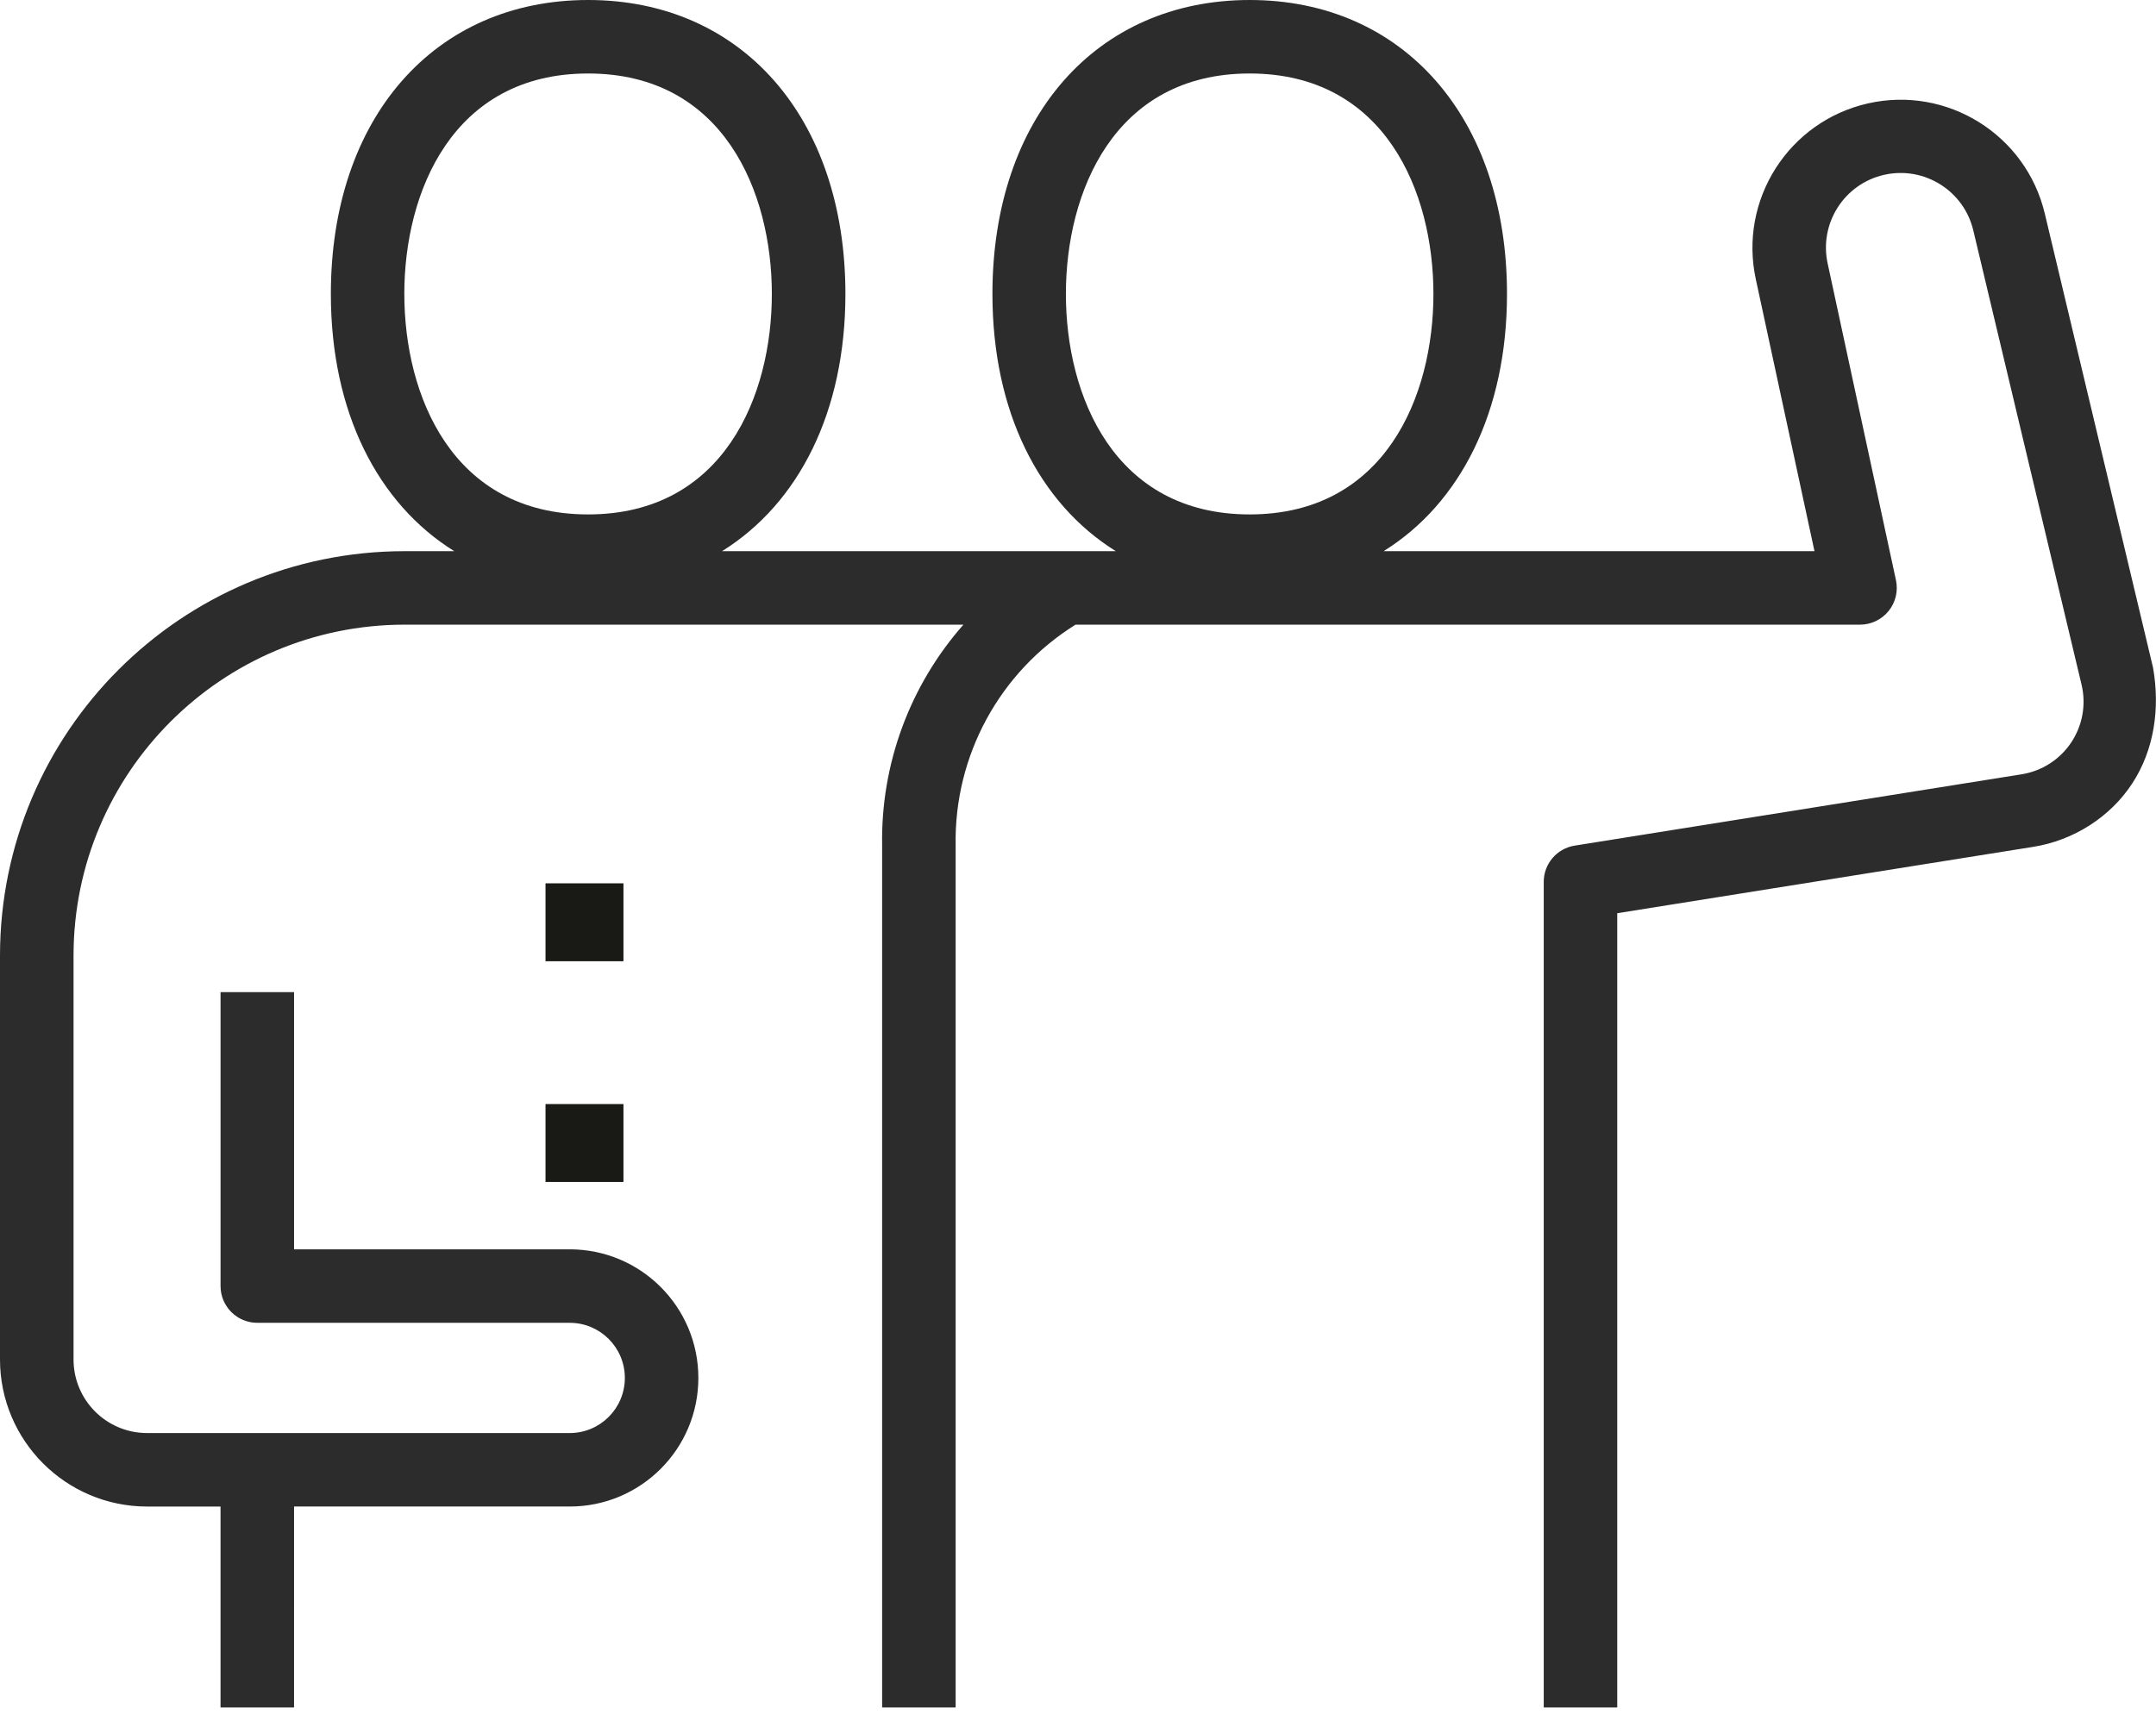
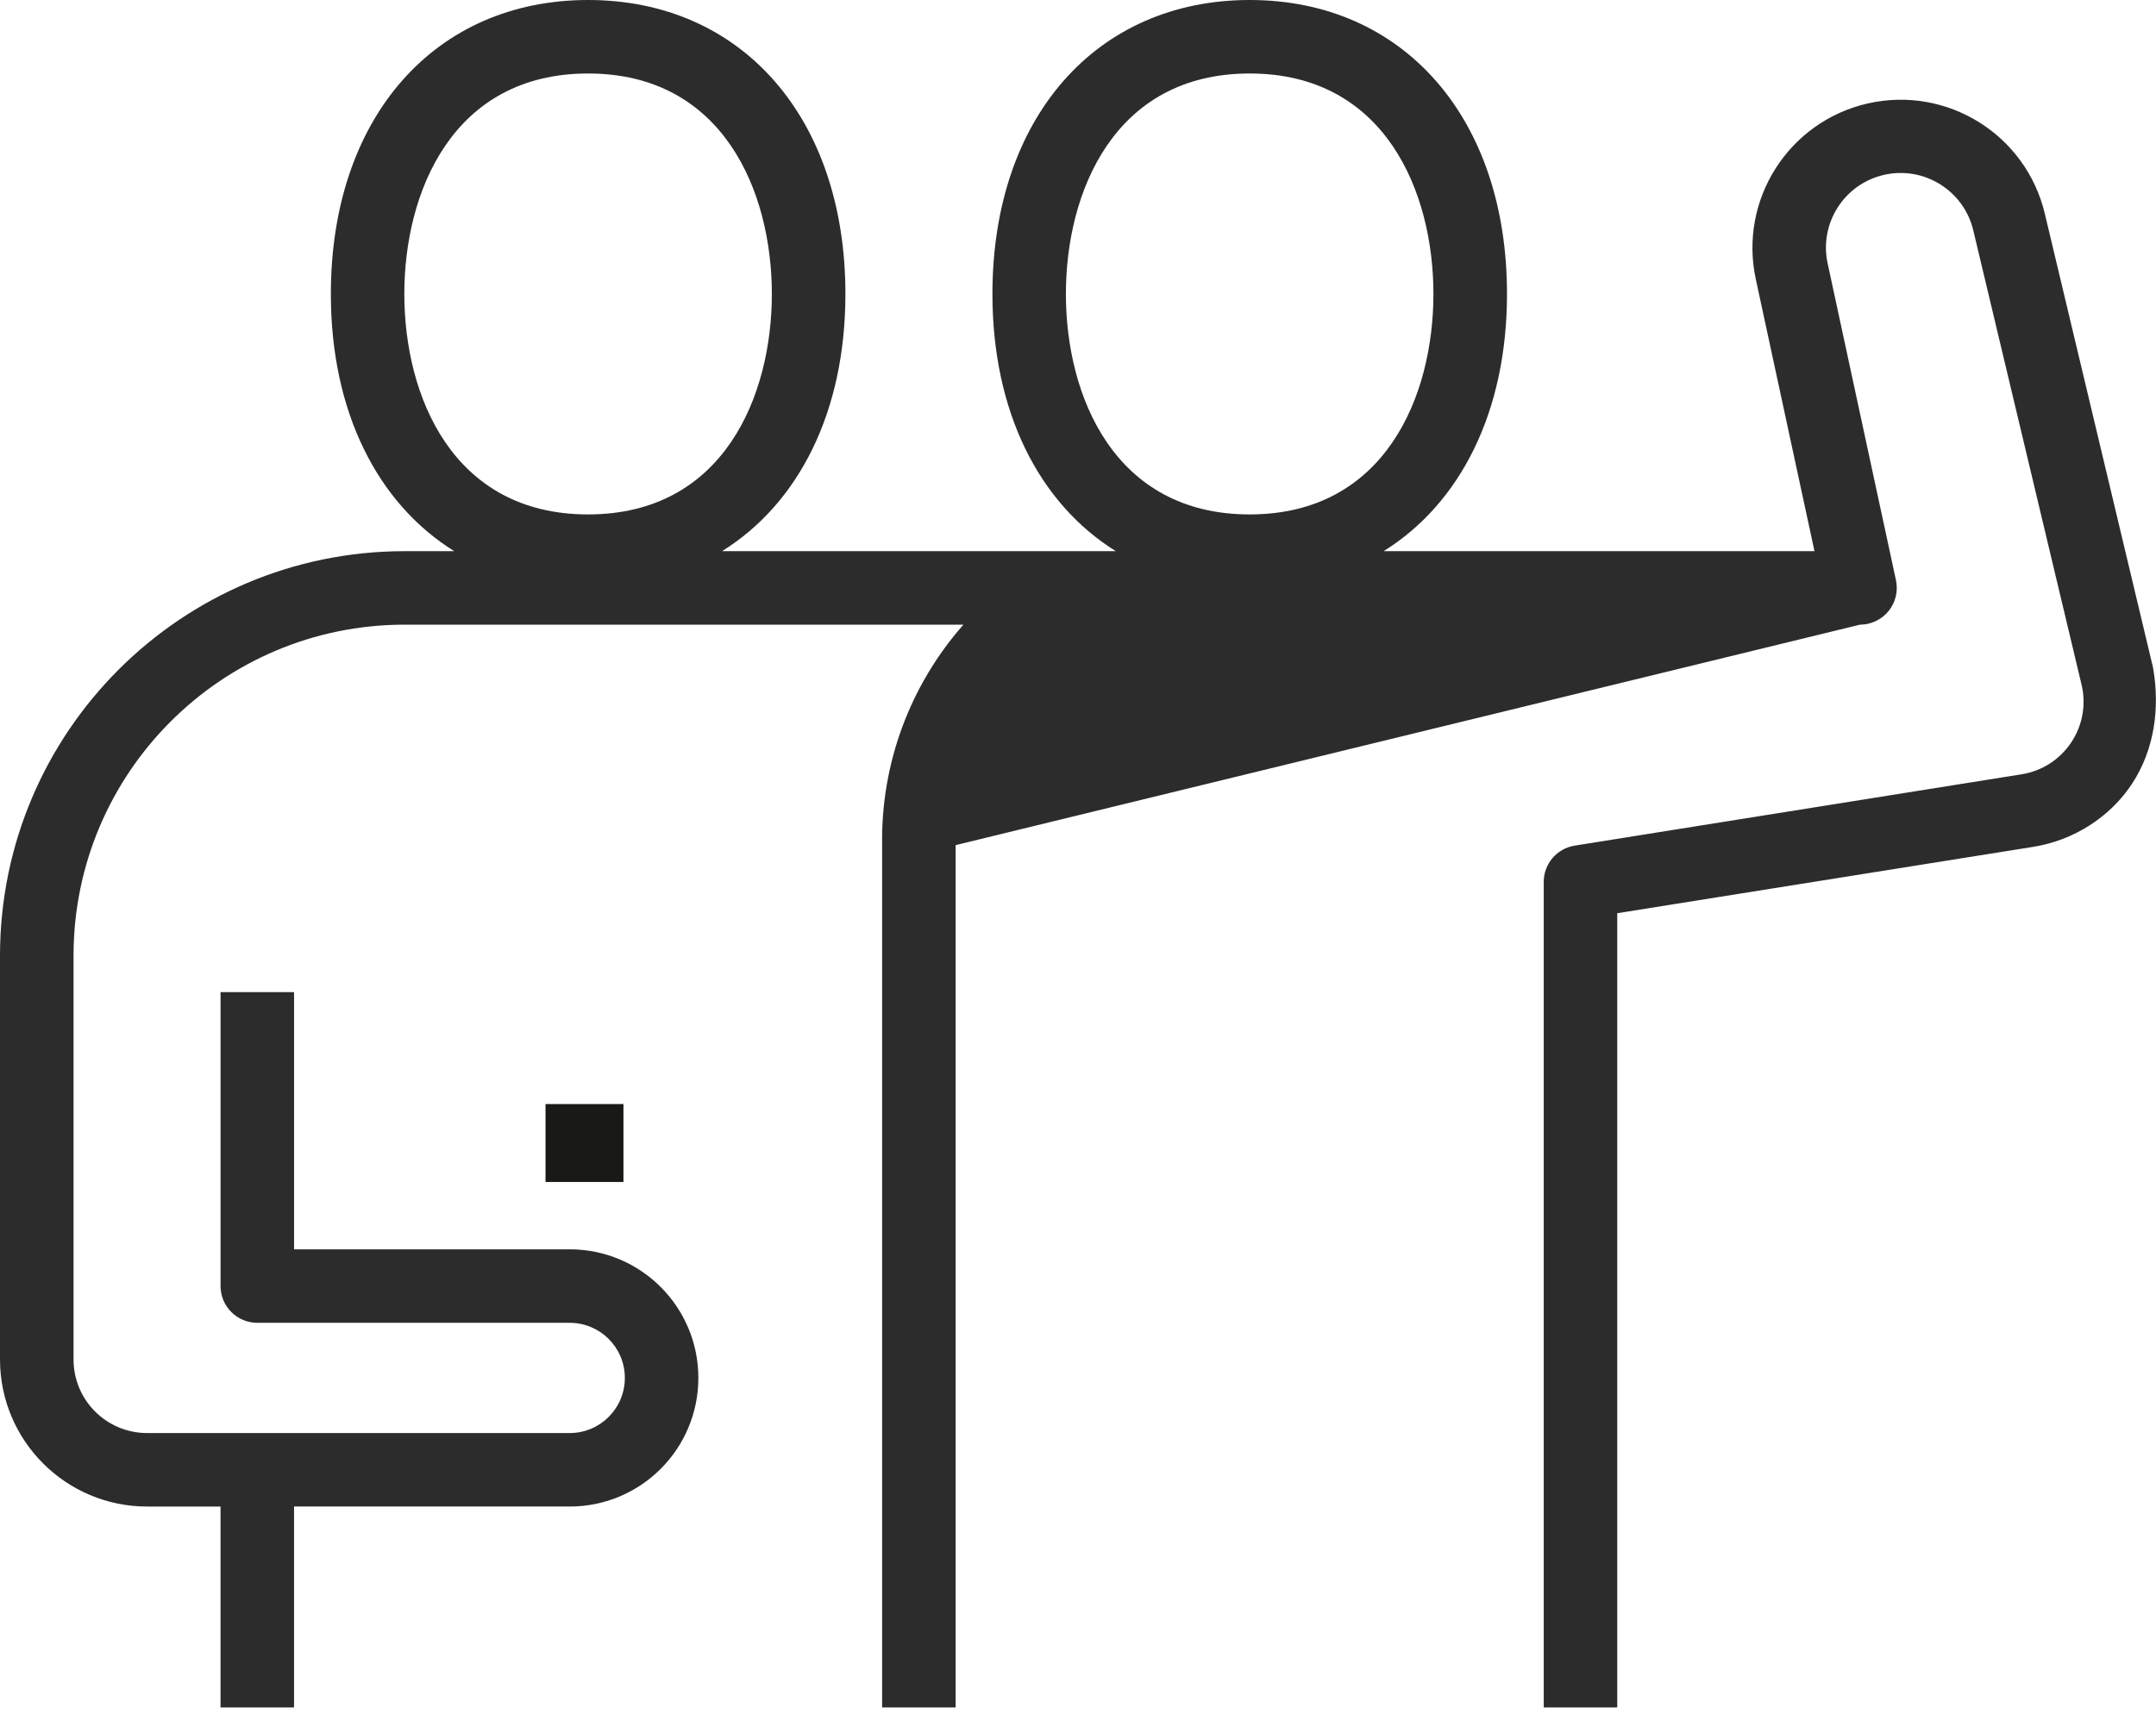
<svg xmlns="http://www.w3.org/2000/svg" width="166px" height="132px" viewBox="0 0 166 132" version="1.1">
  <title>Group 757</title>
  <g id="Page-1" stroke="none" stroke-width="1" fill="none" fill-rule="evenodd">
    <g id="Group-757">
      <ellipse id="Oval" cx="96.002" cy="23.029" rx="14" ry="17" />
      <ellipse id="Oval" cx="45.002" cy="23.029" rx="14" ry="17" />
-       <rect id="Rectangle" fill="#191916" fill-rule="nonzero" x="42.002" y="68.029" width="6" height="6" />
      <rect id="Rectangle" fill="#191916" fill-rule="nonzero" x="42.002" y="85.029" width="6" height="6" />
-       <path d="M22.641,116.025 L43.865,116.025 C49.335,116.025 53.77,111.591 53.77,106.121 C53.77,100.65 49.335,96.216 43.865,96.216 L22.641,96.216 L22.641,76.407 L16.981,76.407 L16.981,99.046 C16.982,100.609 18.248,101.875 19.811,101.876 L43.865,101.876 C46.209,101.876 48.11,103.777 48.11,106.121 C48.11,108.465 46.209,110.366 43.865,110.366 L11.322,110.366 C8.197,110.363 5.665,107.831 5.662,104.706 L5.662,73.577 C5.679,59.518 17.072,48.125 31.131,48.108 L74.179,48.108 C70.049,52.79 67.817,58.845 67.919,65.087 L67.919,131.497 L73.579,131.497 L73.579,65.087 C73.46,58.199 76.964,51.753 82.81,48.108 L143.21,48.108 C144.066,48.109 144.876,47.722 145.413,47.056 C145.951,46.391 146.159,45.517 145.978,44.681 L140.726,20.324 C140.037,17.233 141.977,14.166 145.066,13.465 C148.155,12.765 151.229,14.694 151.941,17.78 L160.269,52.732 C160.633,54.265 160.343,55.88 159.467,57.189 C158.591,58.499 157.209,59.384 155.653,59.632 L121.245,65.125 C119.871,65.342 118.859,66.527 118.859,67.918 L118.859,131.497 L124.519,131.497 L124.519,70.331 L156.545,65.22 C159.657,64.725 162.481,62.927 164.172,60.335 C165.863,57.743 166.322,54.56 165.773,51.42 L157.442,16.467 C156.001,10.374 149.919,6.58 143.813,7.966 C137.708,9.352 133.86,15.4 135.191,21.518 L139.705,42.448 L106.53,42.448 C112.447,38.764 116.03,31.706 116.03,22.639 C116.03,9.098 108.072,-5.68434189e-14 96.221,-5.68434189e-14 C84.37,-5.68434189e-14 76.412,9.1 76.412,22.639 C76.412,31.706 79.995,38.764 85.912,42.448 L55.592,42.448 C61.509,38.764 65.092,31.706 65.092,22.639 C65.092,9.098 57.134,-5.68434189e-14 45.283,-5.68434189e-14 C33.432,-5.68434189e-14 25.474,9.1 25.474,22.639 C25.474,31.706 29.057,38.764 34.974,42.448 L31.137,42.448 C13.95,42.463 0.02,56.39 0,73.577 L0,104.706 C0.007,110.955 5.071,116.019 11.32,116.026 L16.98,116.026 L16.98,131.497 L22.64,131.497 L22.641,116.025 Z M82.068,22.639 C82.068,14.806 85.775,5.66 96.217,5.66 C106.659,5.66 110.366,14.806 110.366,22.639 C110.366,30.472 106.666,39.618 96.217,39.618 C85.768,39.618 82.068,30.472 82.068,22.639 L82.068,22.639 Z M31.13,22.639 C31.13,14.806 34.837,5.66 45.279,5.66 C55.721,5.66 59.428,14.806 59.428,22.639 C59.428,30.472 55.728,39.618 45.279,39.618 C34.83,39.618 31.131,30.472 31.131,22.639 L31.13,22.639 Z" id="Shape" fill="#2C2C2C" fill-rule="nonzero" />
+       <path d="M22.641,116.025 L43.865,116.025 C49.335,116.025 53.77,111.591 53.77,106.121 C53.77,100.65 49.335,96.216 43.865,96.216 L22.641,96.216 L22.641,76.407 L16.981,76.407 L16.981,99.046 C16.982,100.609 18.248,101.875 19.811,101.876 L43.865,101.876 C46.209,101.876 48.11,103.777 48.11,106.121 C48.11,108.465 46.209,110.366 43.865,110.366 L11.322,110.366 C8.197,110.363 5.665,107.831 5.662,104.706 L5.662,73.577 C5.679,59.518 17.072,48.125 31.131,48.108 L74.179,48.108 C70.049,52.79 67.817,58.845 67.919,65.087 L67.919,131.497 L73.579,131.497 L73.579,65.087 L143.21,48.108 C144.066,48.109 144.876,47.722 145.413,47.056 C145.951,46.391 146.159,45.517 145.978,44.681 L140.726,20.324 C140.037,17.233 141.977,14.166 145.066,13.465 C148.155,12.765 151.229,14.694 151.941,17.78 L160.269,52.732 C160.633,54.265 160.343,55.88 159.467,57.189 C158.591,58.499 157.209,59.384 155.653,59.632 L121.245,65.125 C119.871,65.342 118.859,66.527 118.859,67.918 L118.859,131.497 L124.519,131.497 L124.519,70.331 L156.545,65.22 C159.657,64.725 162.481,62.927 164.172,60.335 C165.863,57.743 166.322,54.56 165.773,51.42 L157.442,16.467 C156.001,10.374 149.919,6.58 143.813,7.966 C137.708,9.352 133.86,15.4 135.191,21.518 L139.705,42.448 L106.53,42.448 C112.447,38.764 116.03,31.706 116.03,22.639 C116.03,9.098 108.072,-5.68434189e-14 96.221,-5.68434189e-14 C84.37,-5.68434189e-14 76.412,9.1 76.412,22.639 C76.412,31.706 79.995,38.764 85.912,42.448 L55.592,42.448 C61.509,38.764 65.092,31.706 65.092,22.639 C65.092,9.098 57.134,-5.68434189e-14 45.283,-5.68434189e-14 C33.432,-5.68434189e-14 25.474,9.1 25.474,22.639 C25.474,31.706 29.057,38.764 34.974,42.448 L31.137,42.448 C13.95,42.463 0.02,56.39 0,73.577 L0,104.706 C0.007,110.955 5.071,116.019 11.32,116.026 L16.98,116.026 L16.98,131.497 L22.64,131.497 L22.641,116.025 Z M82.068,22.639 C82.068,14.806 85.775,5.66 96.217,5.66 C106.659,5.66 110.366,14.806 110.366,22.639 C110.366,30.472 106.666,39.618 96.217,39.618 C85.768,39.618 82.068,30.472 82.068,22.639 L82.068,22.639 Z M31.13,22.639 C31.13,14.806 34.837,5.66 45.279,5.66 C55.721,5.66 59.428,14.806 59.428,22.639 C59.428,30.472 55.728,39.618 45.279,39.618 C34.83,39.618 31.131,30.472 31.131,22.639 L31.13,22.639 Z" id="Shape" fill="#2C2C2C" fill-rule="nonzero" />
    </g>
  </g>
</svg>